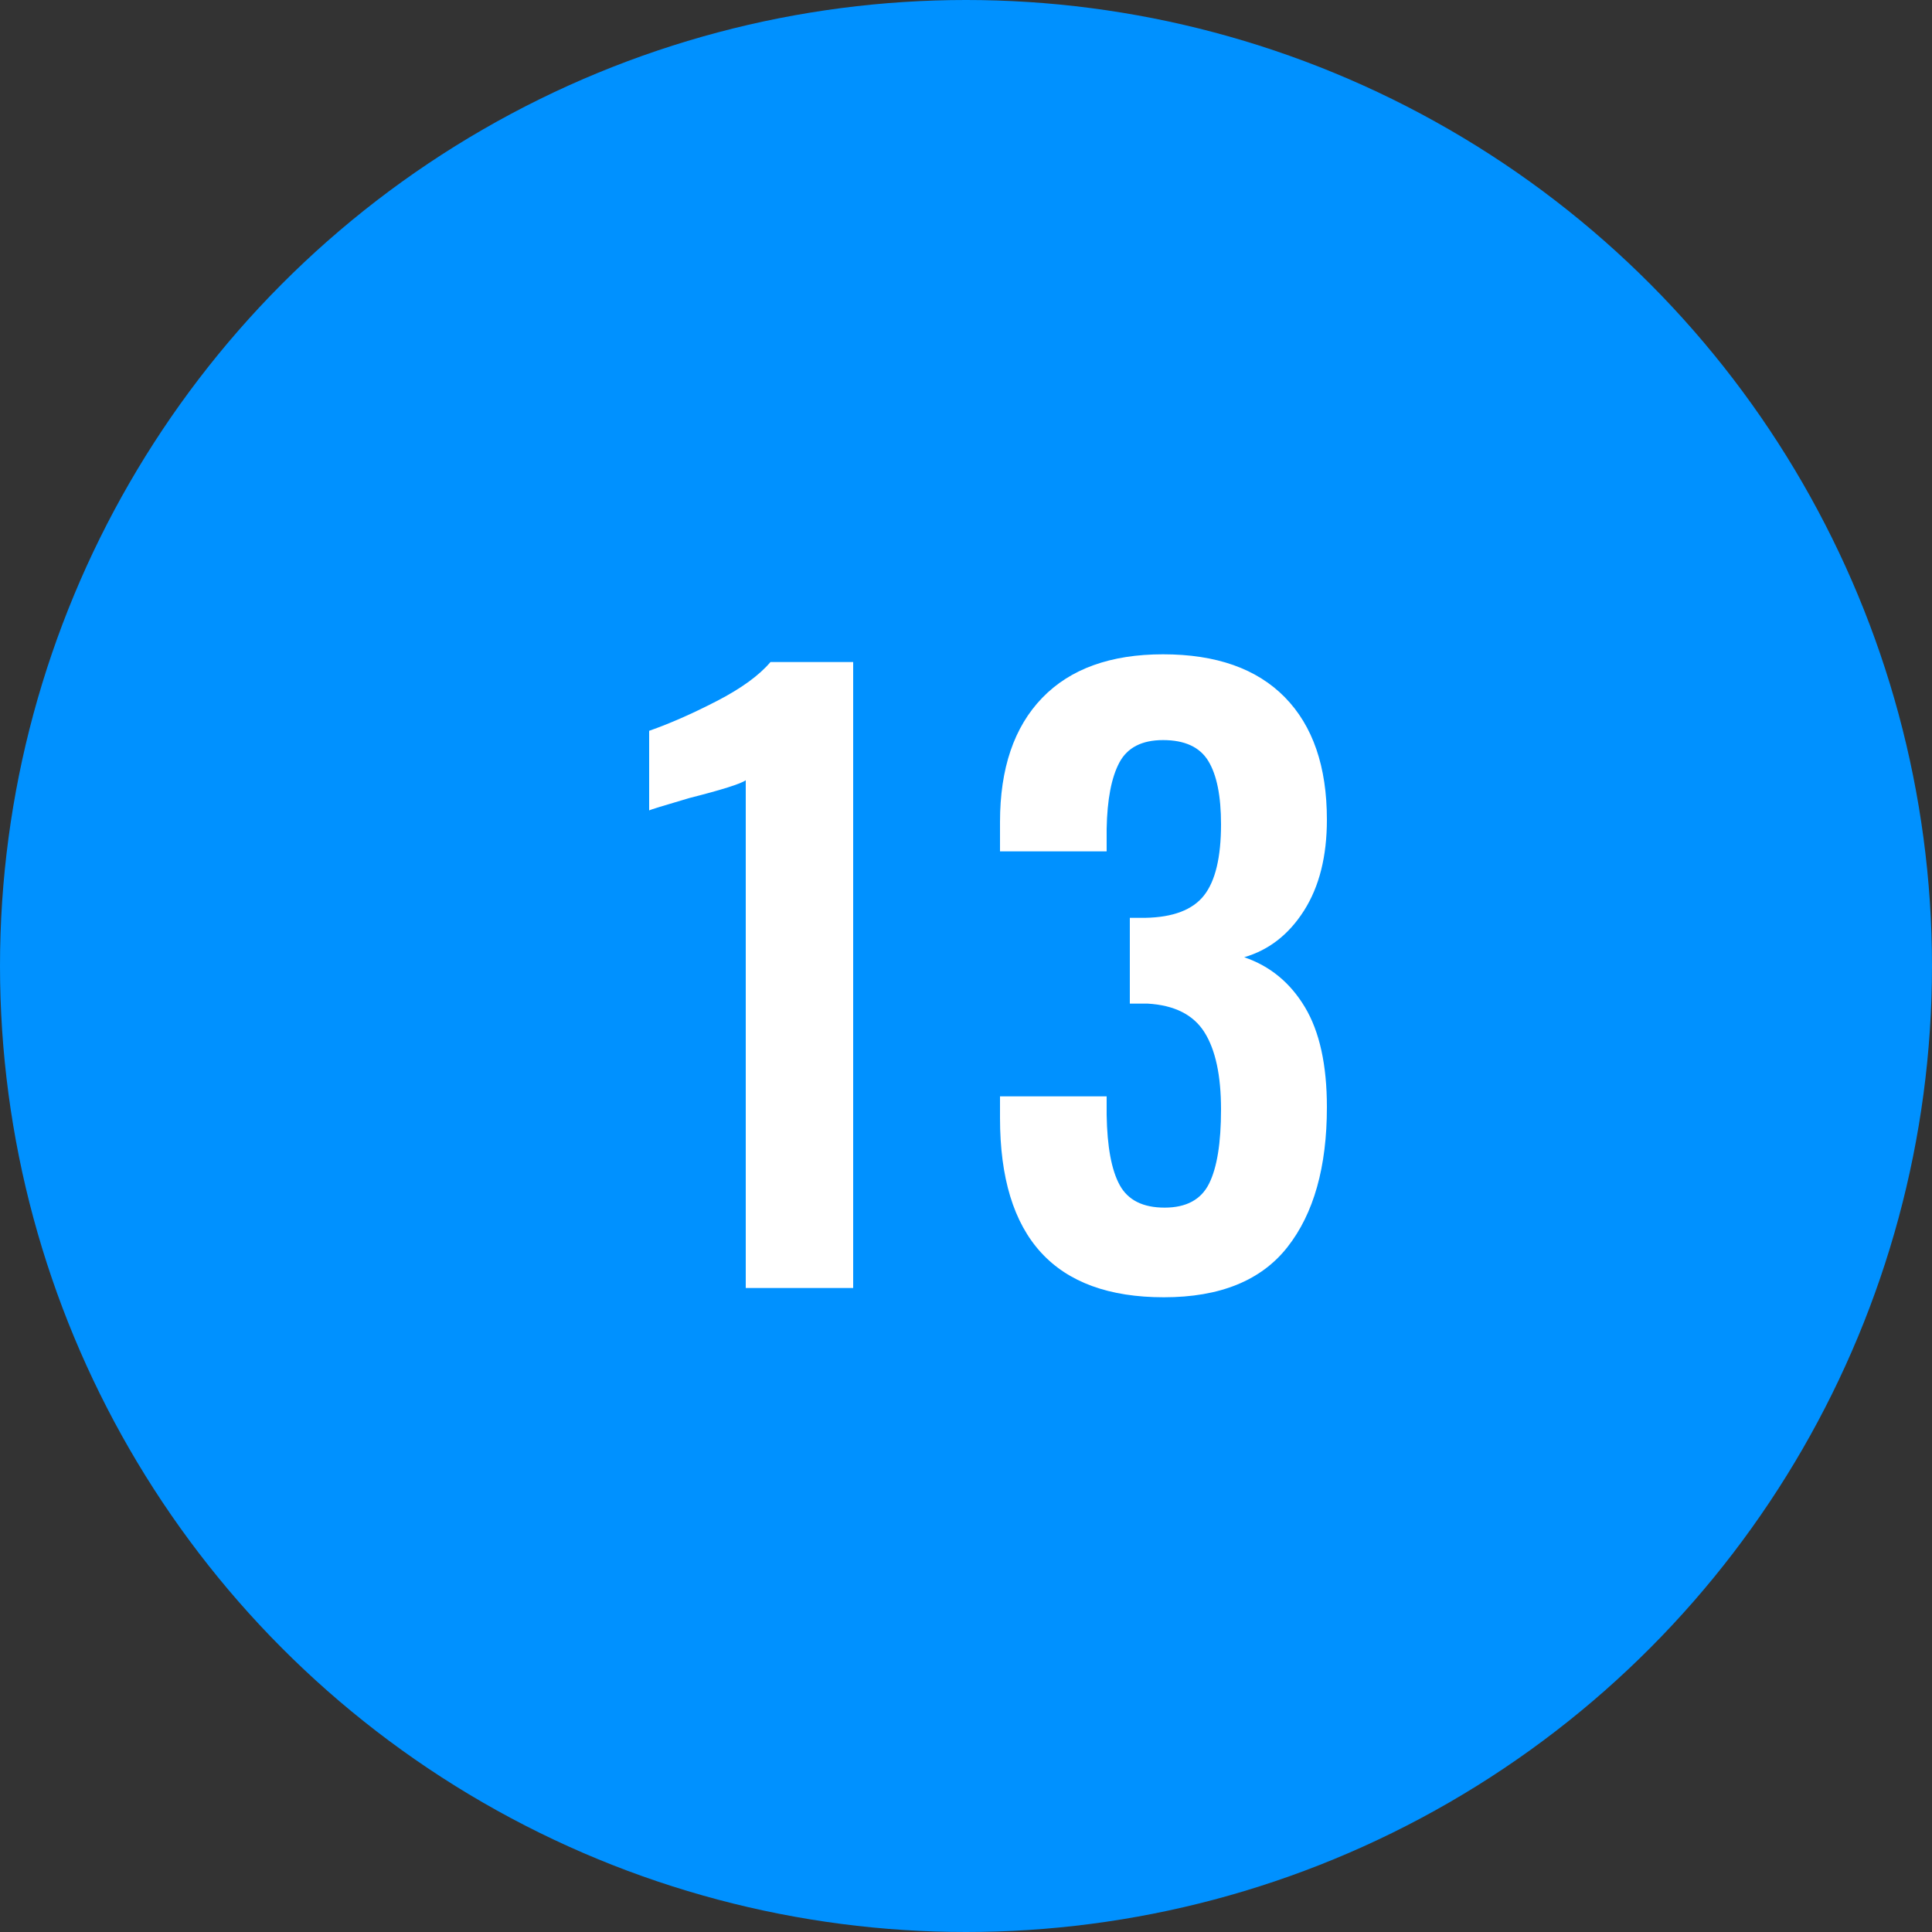
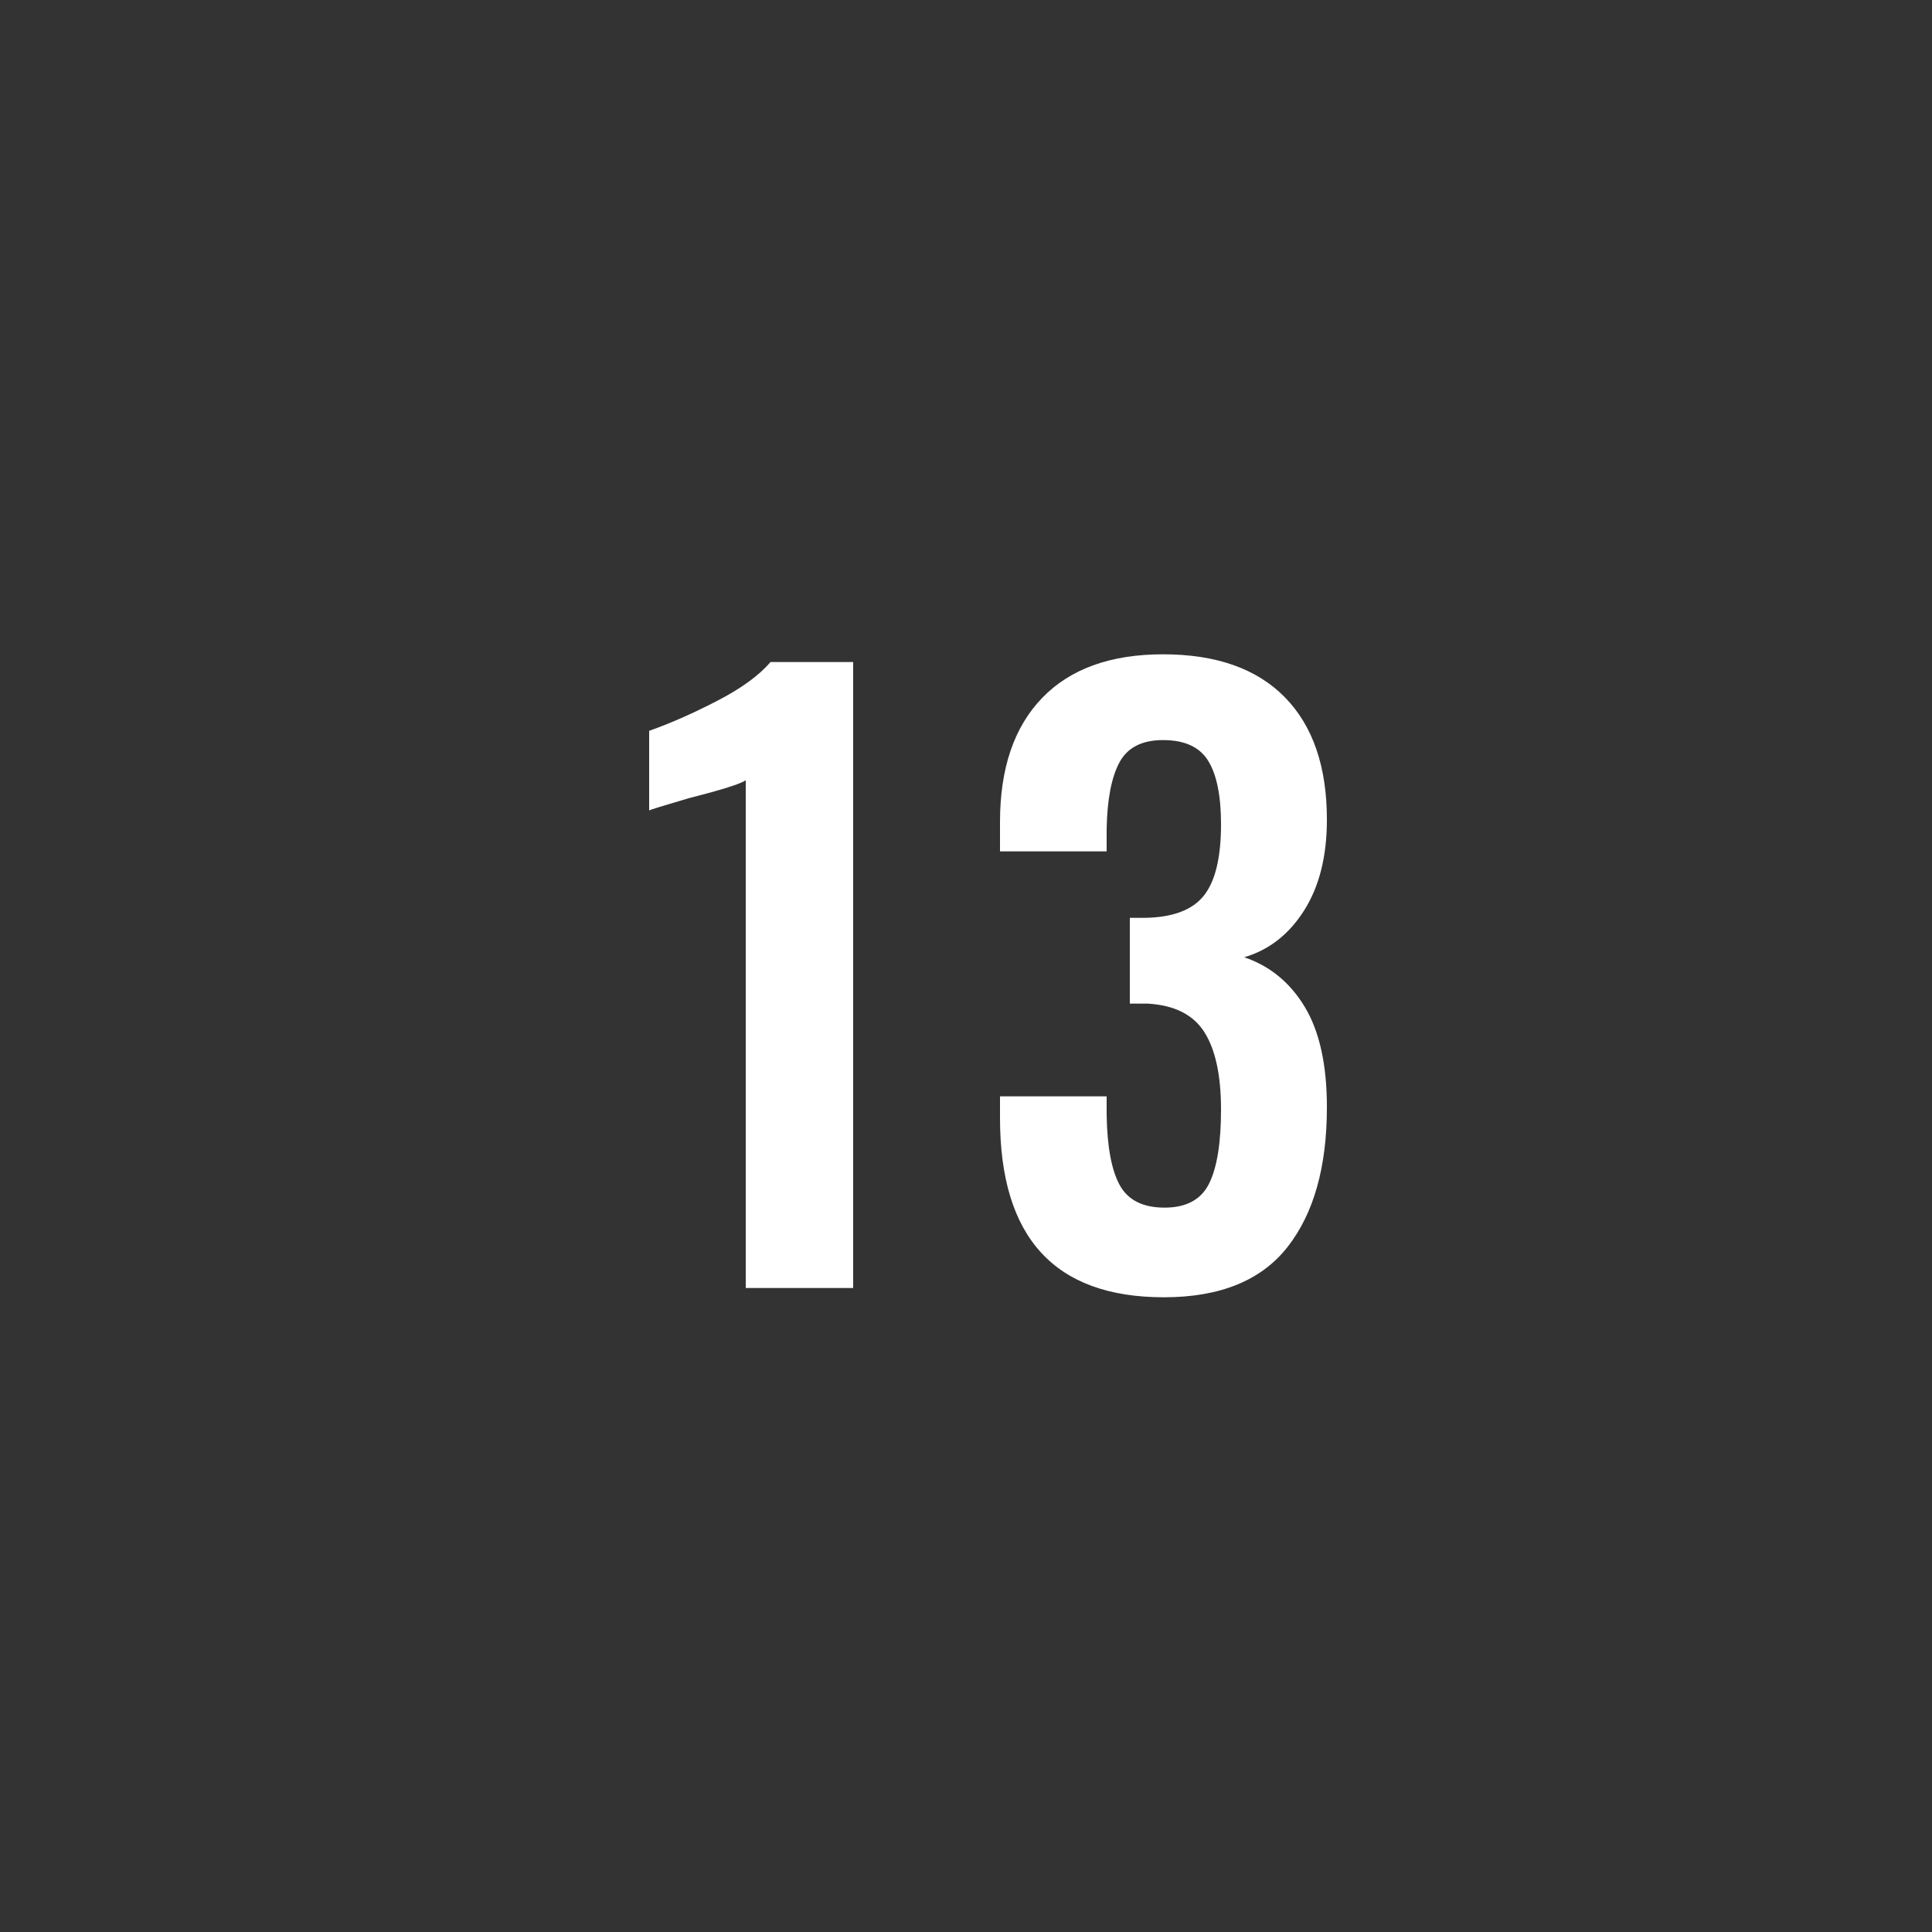
<svg xmlns="http://www.w3.org/2000/svg" width="30px" height="30px" viewBox="0 0 30 30" version="1.1">
  <rect x="0" y="0" width="30" height="30" fill="#333333" stroke="none" />
  <title>blue-13</title>
  <desc>Created with Sketch.</desc>
  <defs />
  <g id="Page-1" stroke="none" stroke-width="1" fill="none" fill-rule="evenodd">
    <g id="13">
-       <circle id="oval-blue" fill="#0091FF" cx="15" cy="15" r="15" />
      <path d="M11.58,12.116 C11.5,12.172 11.208,12.264 10.704,12.392 C10.296,12.512 10.088,12.576 10.08,12.584 L10.08,11.348 C10.4,11.236 10.75,11.082 11.13,10.886 C11.51,10.69 11.788,10.488 11.964,10.28 L13.248,10.28 L13.248,20 L11.58,20 L11.58,12.116 Z M15.528,17.36 L15.528,17.024 L17.184,17.024 L17.184,17.312 C17.192,17.808 17.26,18.172 17.388,18.404 C17.516,18.636 17.748,18.752 18.084,18.752 C18.42,18.752 18.65,18.628 18.774,18.38 C18.898,18.132 18.96,17.748 18.96,17.228 C18.96,16.7 18.874,16.3 18.702,16.028 C18.53,15.756 18.236,15.608 17.82,15.584 L17.544,15.584 L17.544,14.252 L17.784,14.252 C18.216,14.244 18.52,14.128 18.696,13.904 C18.872,13.68 18.96,13.312 18.96,12.8 C18.96,12.36 18.894,12.032 18.762,11.816 C18.63,11.6 18.396,11.492 18.06,11.492 C17.732,11.492 17.506,11.608 17.382,11.84 C17.258,12.072 17.192,12.416 17.184,12.872 L17.184,13.22 L15.528,13.22 L15.528,12.764 C15.528,11.932 15.746,11.29 16.182,10.838 C16.618,10.386 17.244,10.16 18.06,10.16 C18.884,10.16 19.514,10.382 19.95,10.826 C20.386,11.27 20.604,11.904 20.604,12.728 C20.604,13.296 20.486,13.766 20.25,14.138 C20.014,14.51 19.704,14.752 19.32,14.864 C19.72,15 20.034,15.258 20.262,15.638 C20.49,16.018 20.604,16.536 20.604,17.192 C20.604,18.12 20.4,18.844 19.992,19.364 C19.584,19.884 18.944,20.144 18.072,20.144 C16.376,20.144 15.528,19.216 15.528,17.36 Z" id="23" fill="#FFFFFF" />
    </g>
  </g>
</svg>